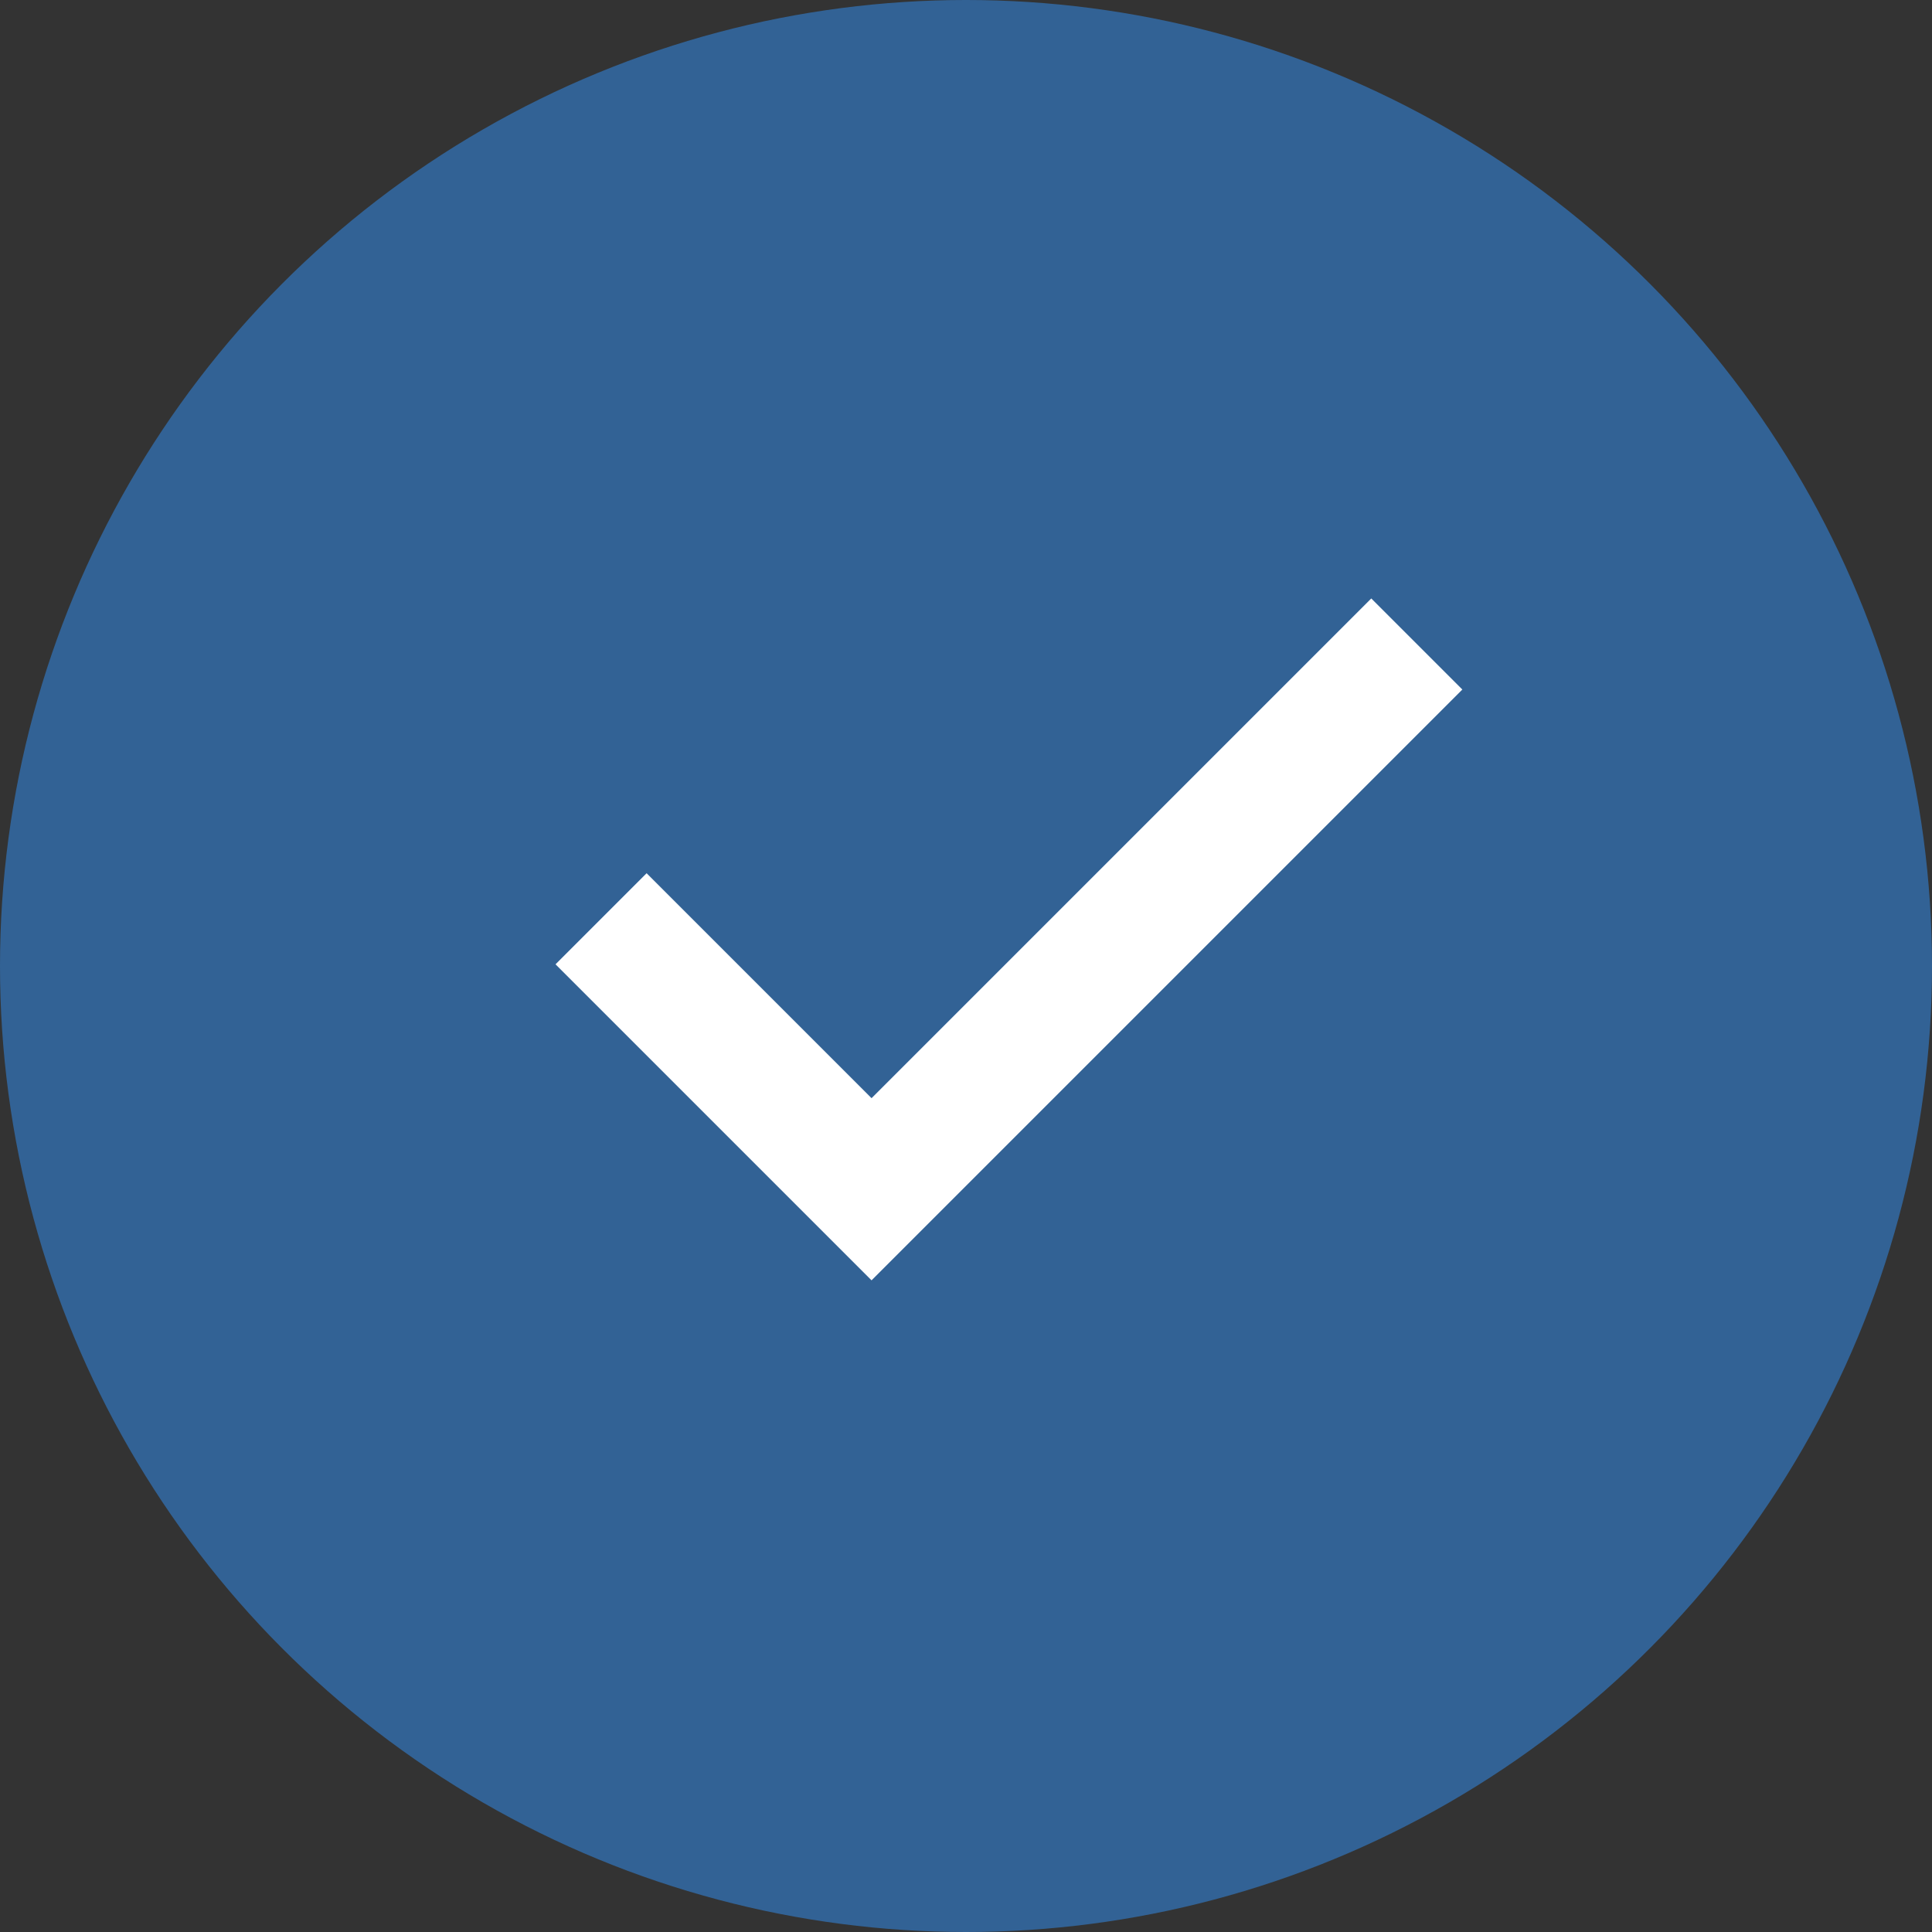
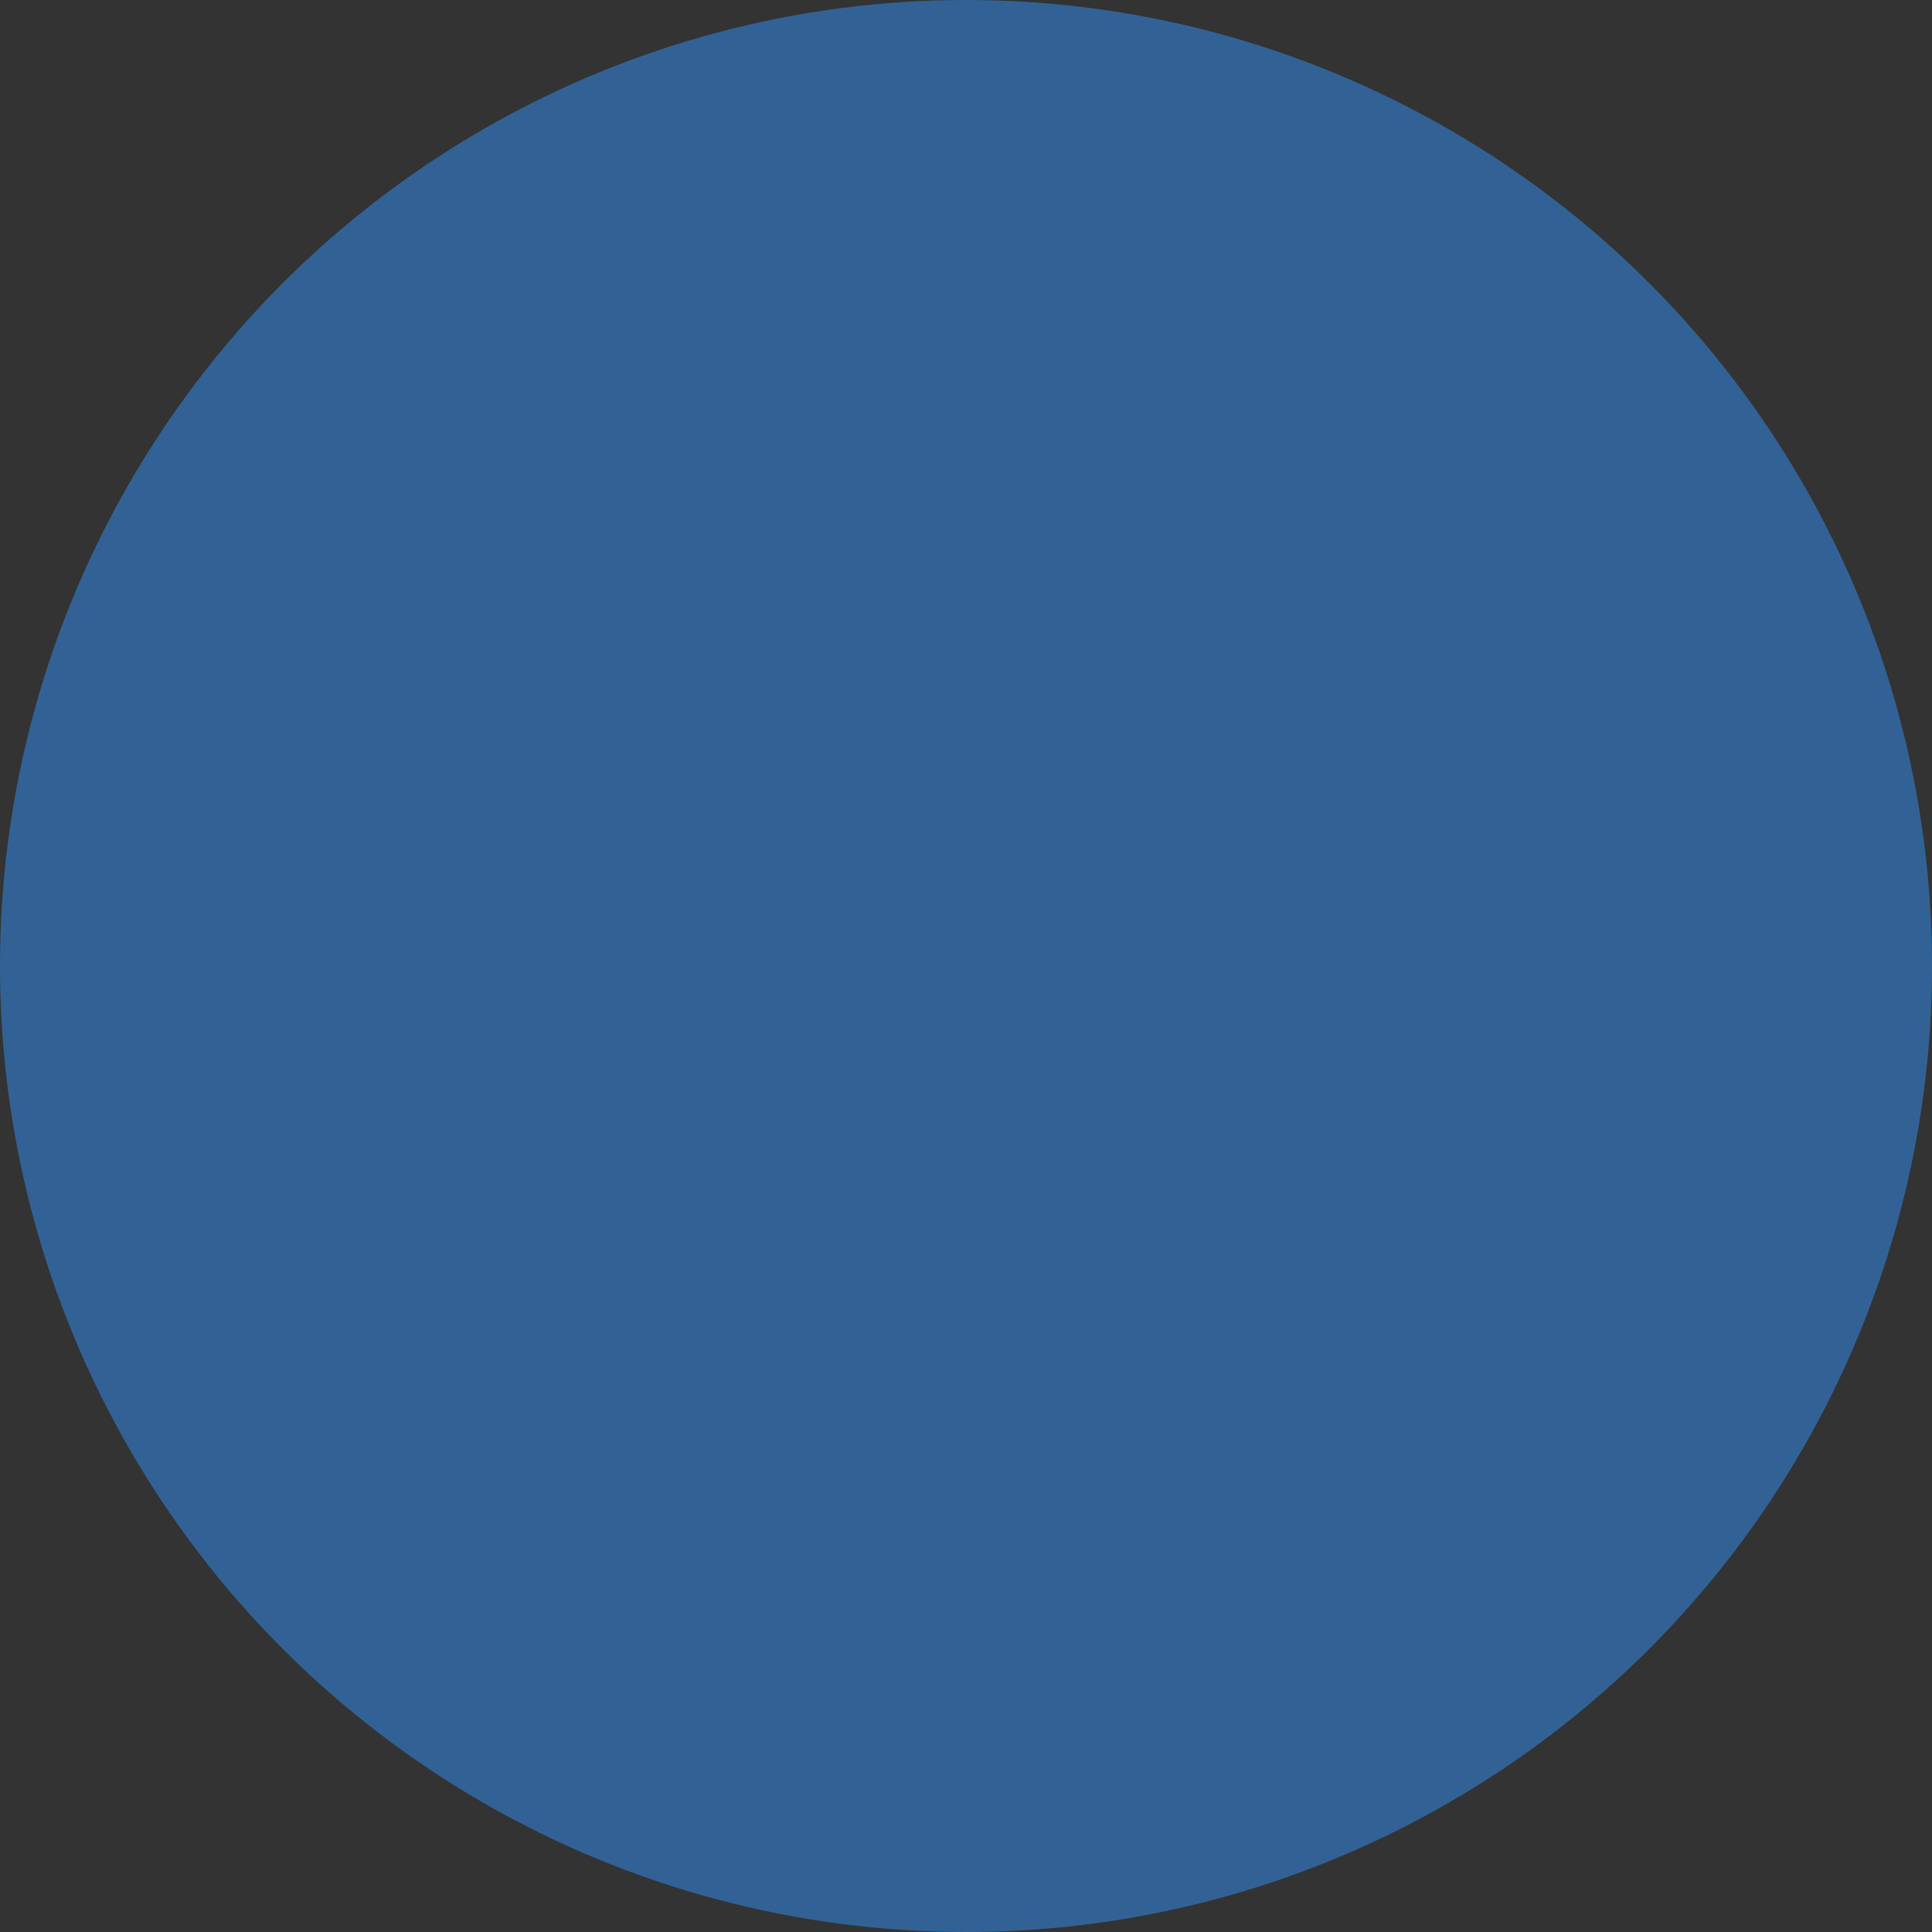
<svg xmlns="http://www.w3.org/2000/svg" version="1.1" id="bullet-check" x="0px" y="0px" viewBox="0 0 45 45" style="enable-background:new 0 0 45 45;" xml:space="preserve">
  <rect x="0" y="0" width="45" height="45" fill="#333333" stroke="none" />
  <style type="text/css">
	.st0{fill:#326295;}
	.st1{fill:none;stroke:#FFFFFF;stroke-width:3;}
</style>
  <circle class="st0" cx="22.5" cy="22.5" r="22.5" />
-   <polyline class="st1" points="14,21.4 20.3,27.7 33,15 " />
</svg>